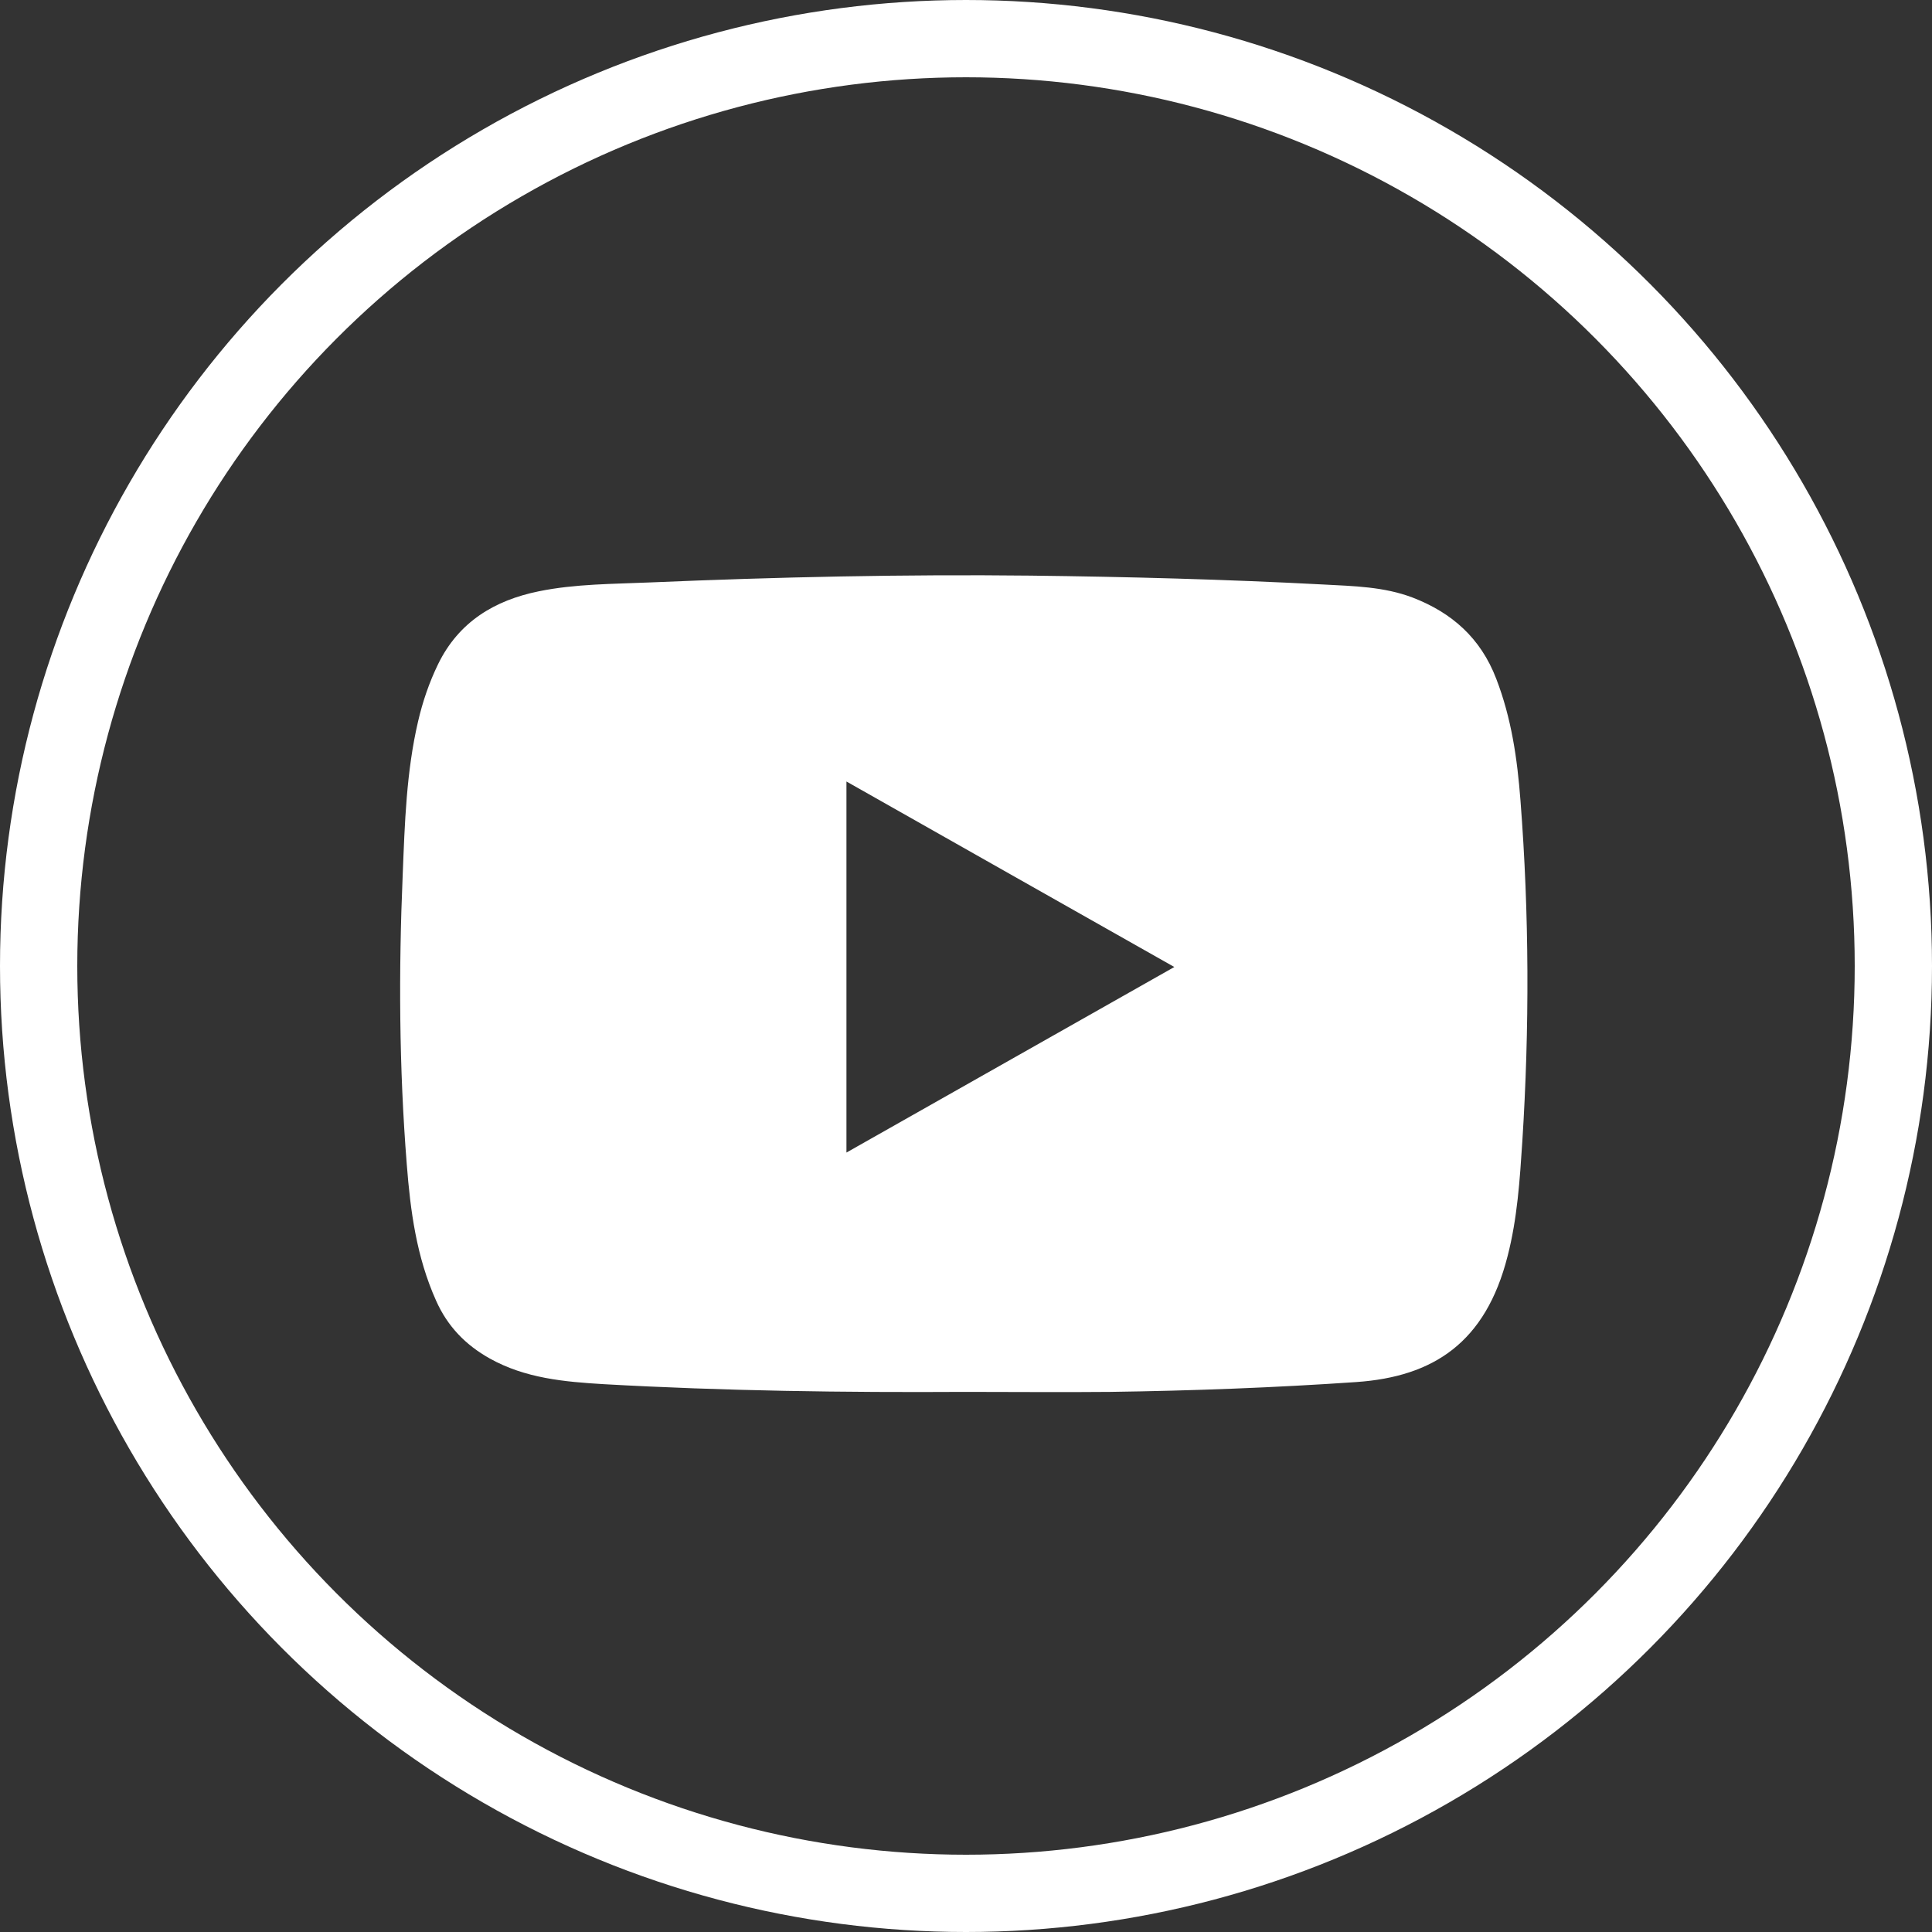
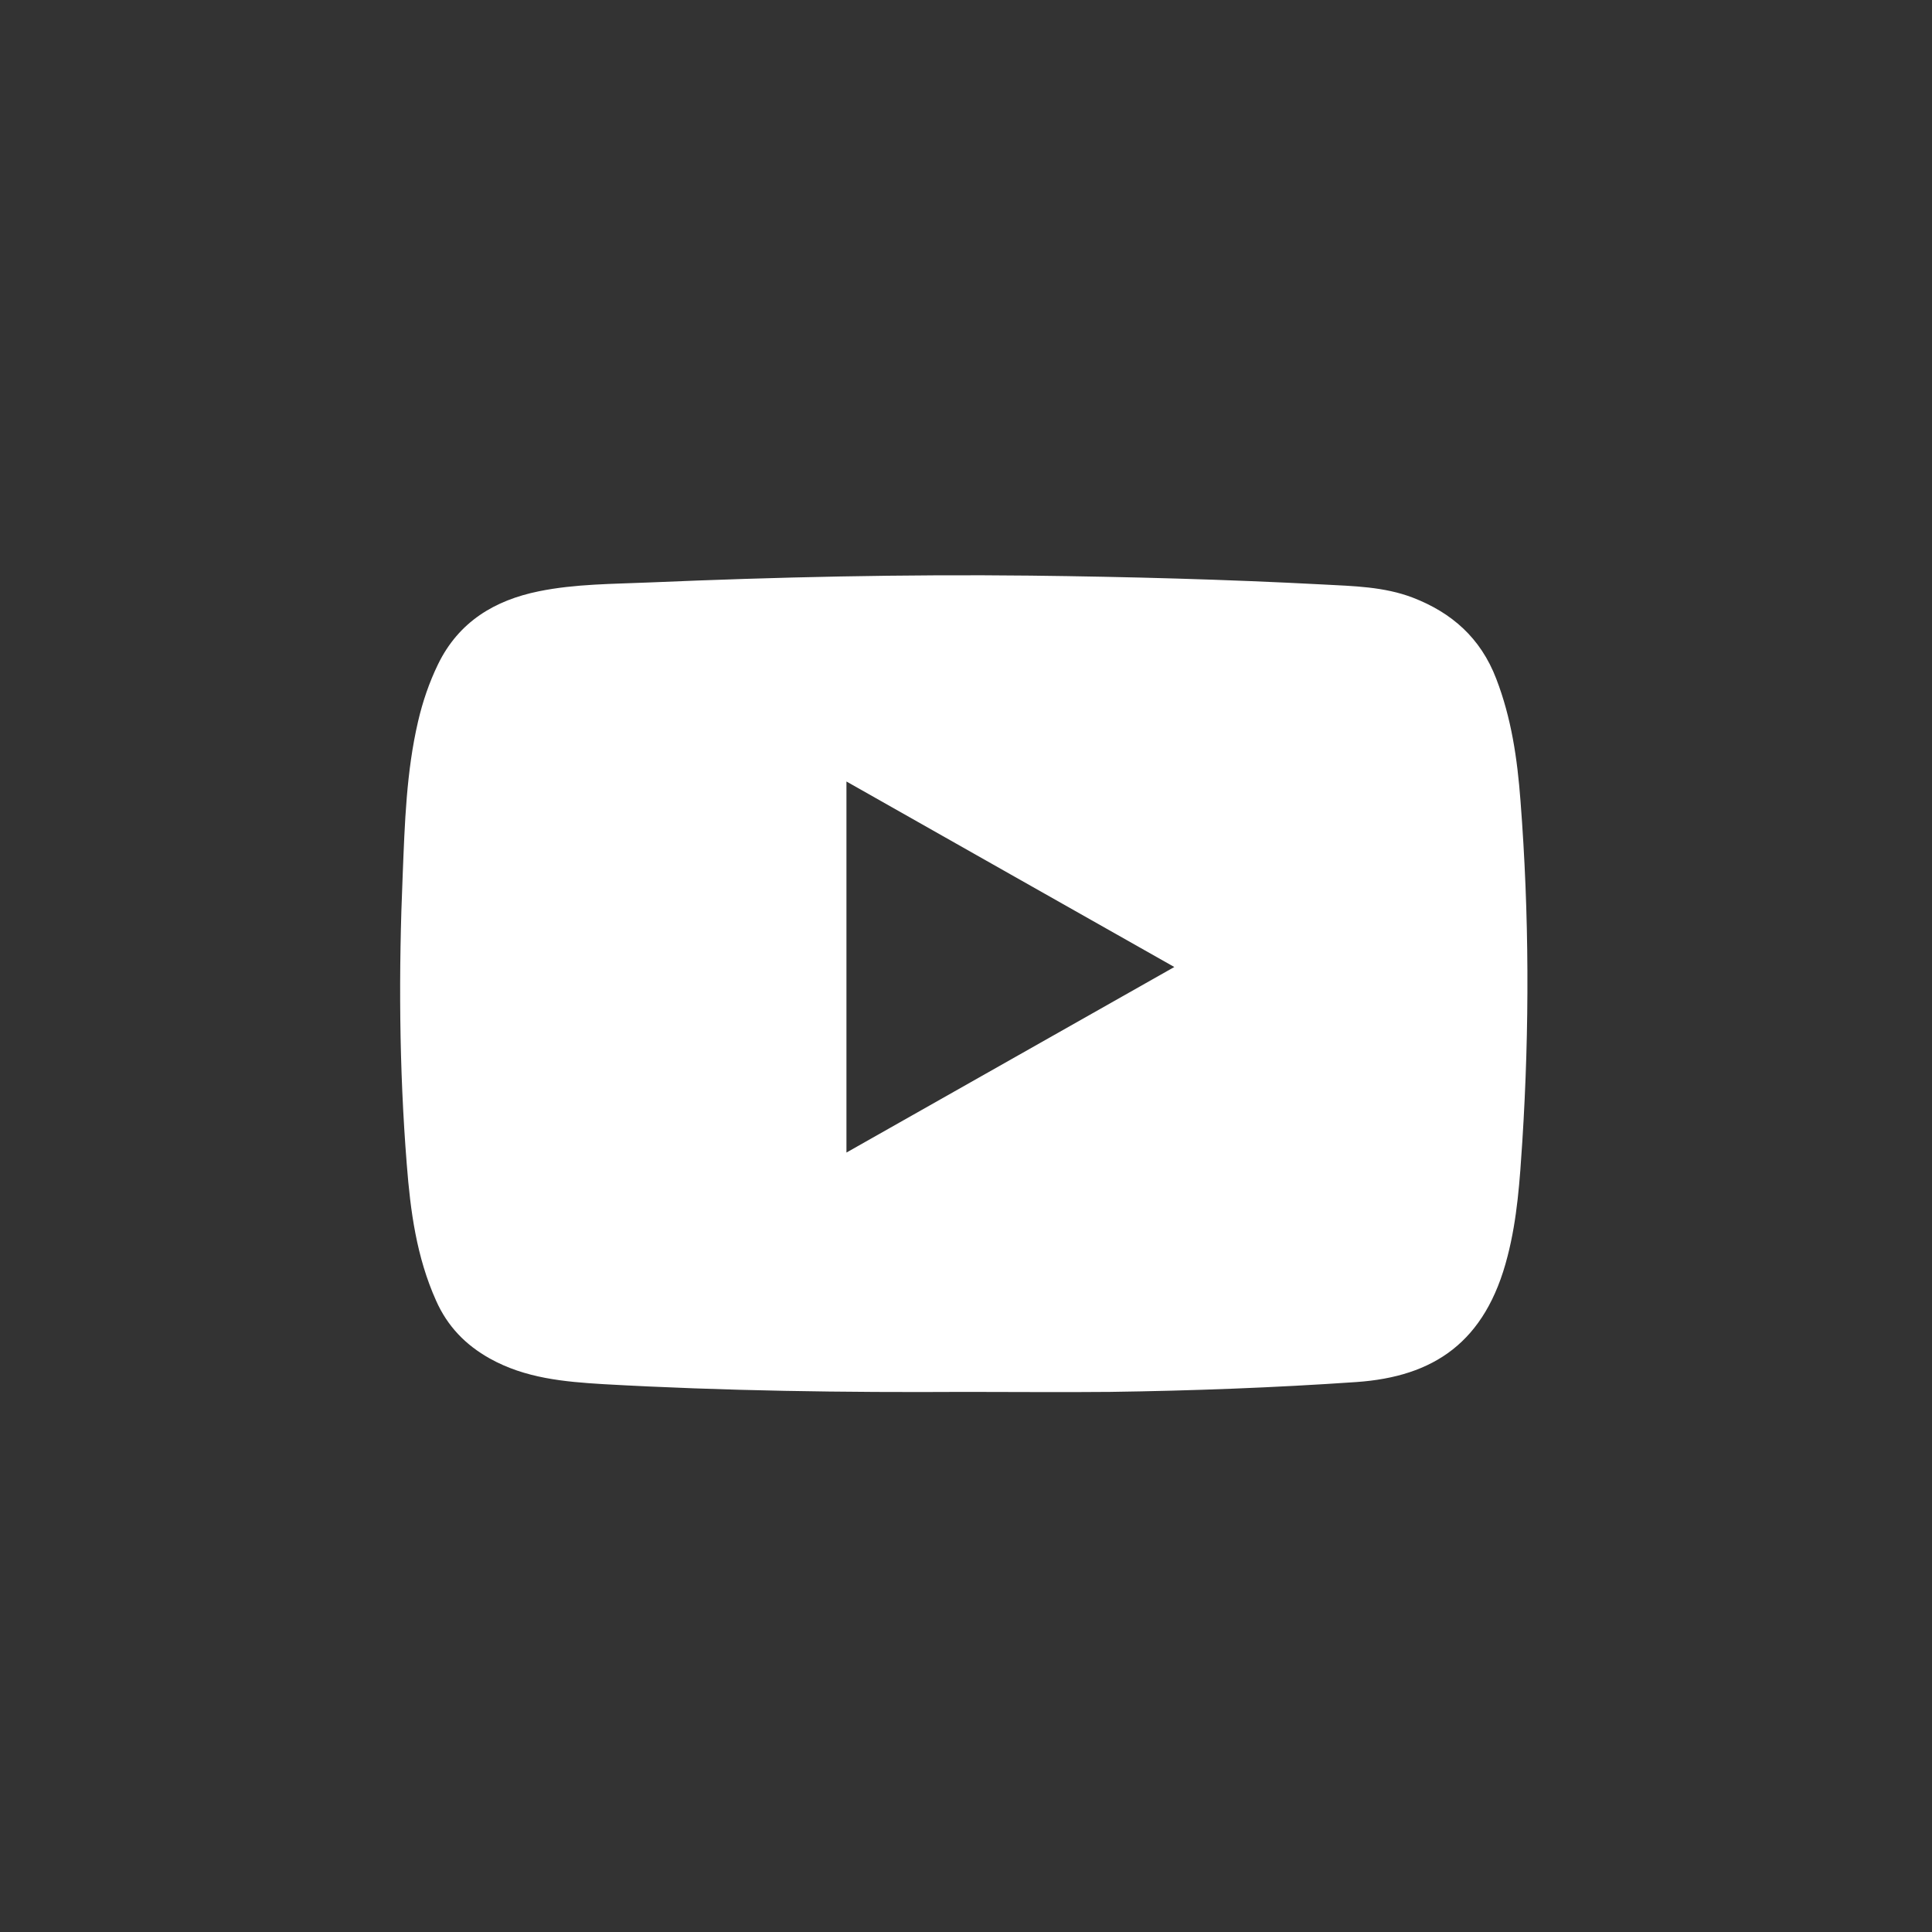
<svg xmlns="http://www.w3.org/2000/svg" width="50" height="50" viewBox="0 0 50 50" fill="none">
  <rect x="0" y="0" width="50" height="50" fill="#333333" stroke="none" />
-   <circle cx="25" cy="25" r="24" stroke="white" stroke-width="2" />
  <path d="M24.982 36.022C21.859 36.04 18.736 35.998 15.619 35.822C14.605 35.761 13.592 35.671 12.672 35.156C12.057 34.811 11.582 34.333 11.283 33.654C10.779 32.528 10.621 31.341 10.527 30.131C10.328 27.63 10.316 25.129 10.422 22.635C10.475 21.309 10.516 19.971 10.82 18.669C10.938 18.16 11.107 17.664 11.336 17.192C11.875 16.084 12.812 15.533 13.943 15.303C14.893 15.109 15.865 15.115 16.832 15.073C20.107 14.933 23.389 14.861 26.67 14.897C29.195 14.927 31.727 14.994 34.252 15.127C35.031 15.169 35.816 15.182 36.561 15.466C37.568 15.854 38.318 16.508 38.723 17.567C39.115 18.584 39.268 19.638 39.35 20.722C39.578 23.664 39.584 26.607 39.397 29.549C39.332 30.542 39.268 31.535 39.016 32.51C38.447 34.75 37.094 35.628 35.107 35.767C32.986 35.913 30.859 35.992 28.732 36.022C27.484 36.034 26.23 36.022 24.982 36.022ZM21.906 29.828C24.742 28.223 27.543 26.637 30.391 25.026C27.537 23.41 24.736 21.83 21.906 20.225C21.906 23.452 21.906 26.619 21.906 29.828Z" fill="white" />
</svg>